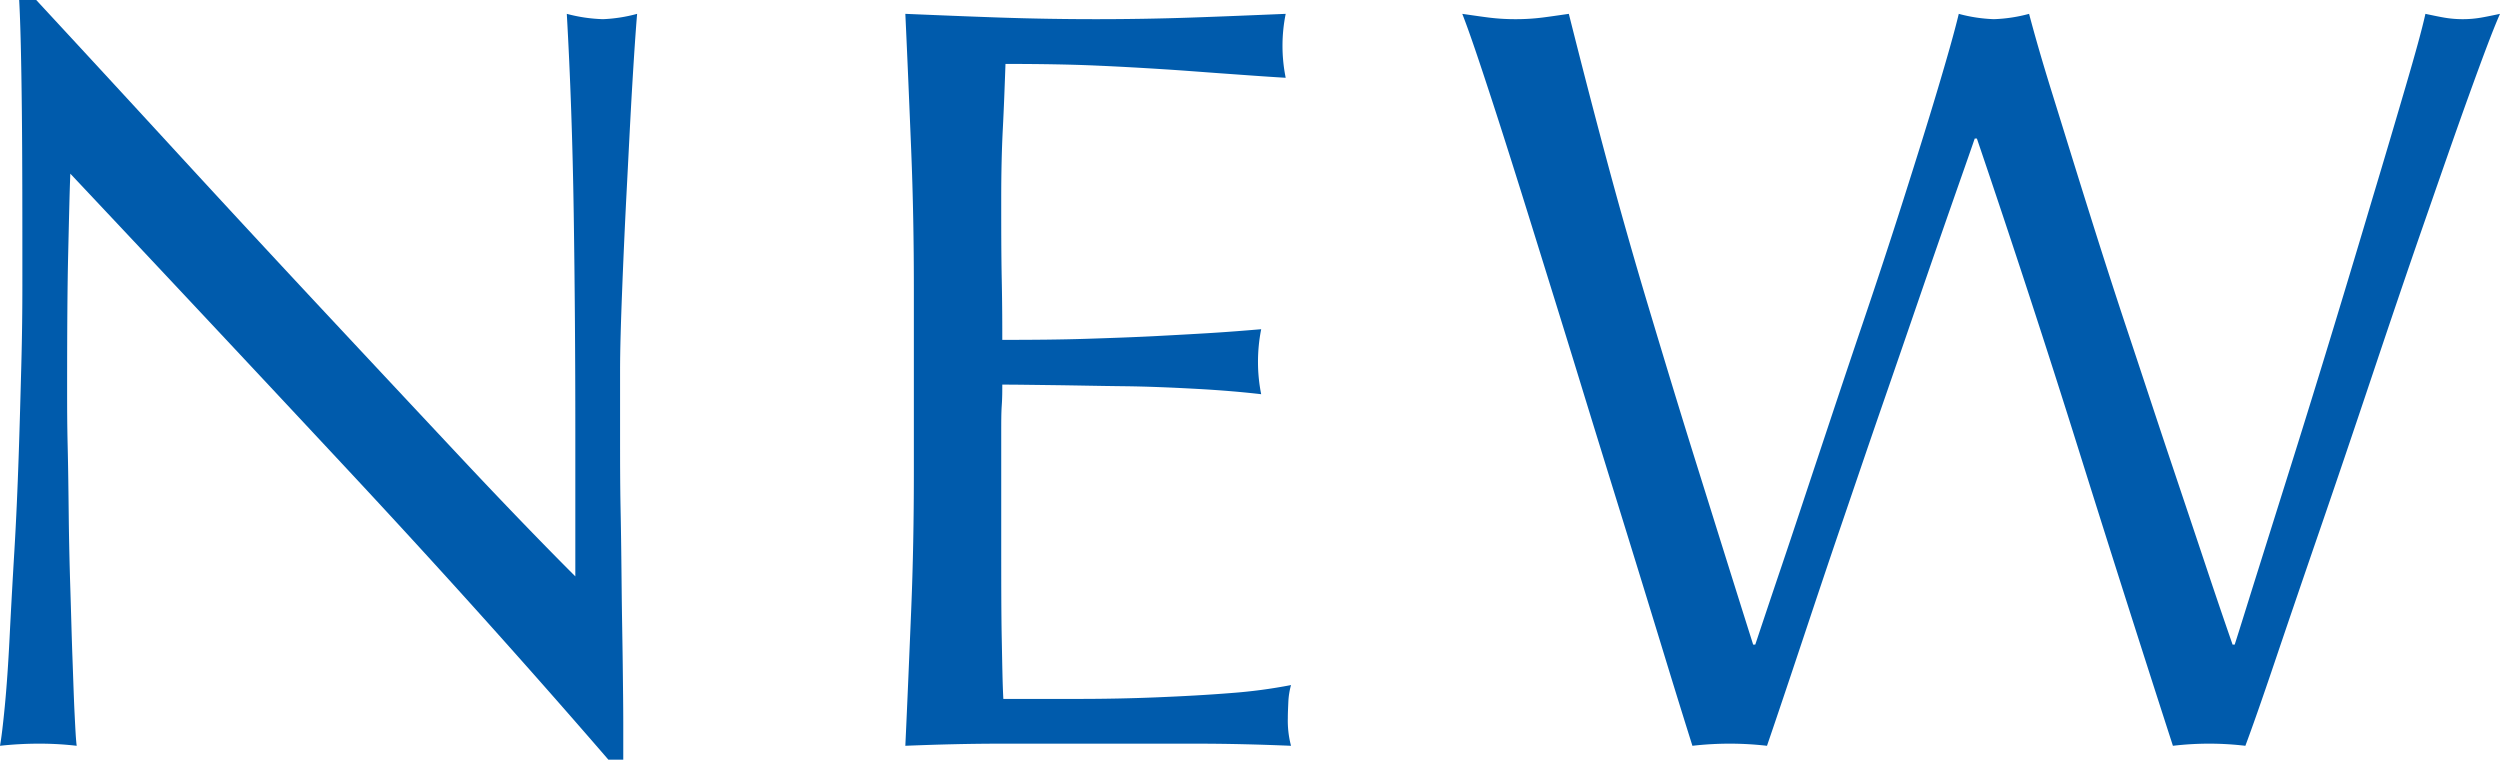
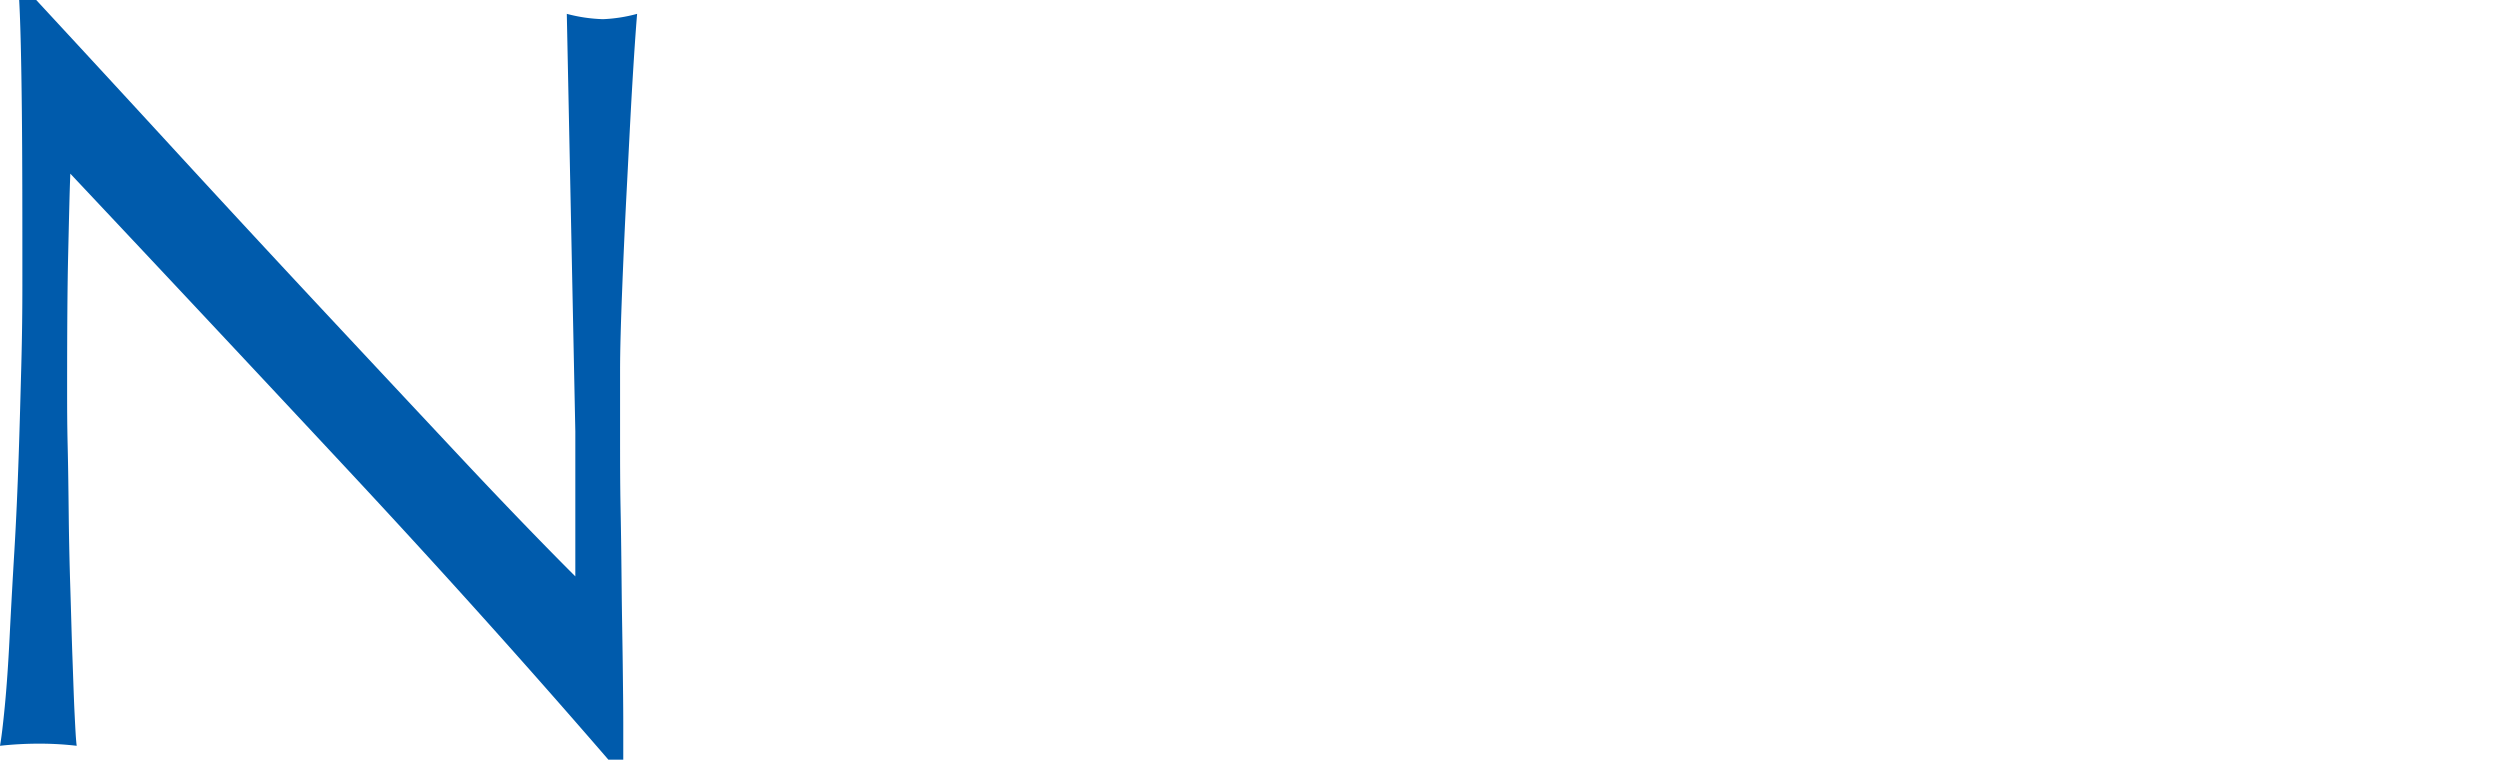
<svg xmlns="http://www.w3.org/2000/svg" id="レイヤー_1" width="93.86" height="28.52" viewBox="0 0 93.86 28.52">
  <g id="グループ_1672" data-name="グループ 1672">
-     <path id="パス_1047" data-name="パス 1047" d="M13.04,17.62Q7.835,12.04,2.64,6.52c-.03.75-.05,1.75-.08,3s-.04,2.96-.04,5.12c0,.56,0,1.25.02,2.08s.03,1.69.04,2.6.03,1.83.06,2.76.05,1.8.08,2.6.05,1.5.08,2.1.05,1.01.08,1.22a12.021,12.021,0,0,0-1.4-.08A13.489,13.489,0,0,0,0,28c.05-.27.11-.76.18-1.48s.13-1.58.18-2.58.11-2.09.18-3.26.12-2.35.16-3.52.07-2.32.1-3.44.04-2.12.04-3c0-2.56,0-4.76-.02-6.6S.77.91.72,0h.64Q3.805,2.64,6.58,5.66t5.52,5.96q2.745,2.94,5.2,5.56c1.64,1.75,3.07,3.23,4.3,4.46V16.2q0-4.2-.06-8.18T21.28.52a5.944,5.944,0,0,0,1.36.2,5.744,5.744,0,0,0,1.28-.2q-.075.885-.18,2.64c-.07,1.17-.13,2.43-.2,3.76s-.13,2.64-.18,3.92-.08,2.31-.08,3.08v2.4c0,.91,0,1.85.02,2.84s.03,1.98.04,2.98.03,1.93.04,2.8.02,1.62.02,2.26v1.32h-.56q-4.6-5.325-9.8-10.9Z" fill="#005bac" />
-     <path id="パス_1048" data-name="パス 1048" d="M34.21,5.64c-.07-1.71-.14-3.41-.22-5.12,1.2.05,2.39.1,3.58.14s2.38.06,3.58.06S43.54.7,44.71.66,47.07.57,48.27.52a6.06,6.06,0,0,0,0,2.4c-.85-.05-1.63-.11-2.34-.16s-1.45-.11-2.24-.16-1.65-.1-2.58-.14-2.05-.06-3.36-.06c-.03.85-.06,1.67-.1,2.44s-.06,1.65-.06,2.64c0,1.04,0,2.05.02,3.04s.02,1.73.02,2.24c1.17,0,2.23-.01,3.16-.04s1.79-.06,2.56-.1,1.49-.08,2.14-.12,1.27-.09,1.86-.14a6.284,6.284,0,0,0-.12,1.24,6.105,6.105,0,0,0,.12,1.2c-.69-.08-1.5-.15-2.42-.2s-1.84-.09-2.76-.1-1.79-.03-2.6-.04-1.46-.02-1.94-.02c0,.24,0,.5-.02.78s-.02.63-.02,1.06v3.96c0,1.52,0,2.77.02,3.76s.03,1.73.06,2.24h2.8c1.01,0,2.01-.02,2.98-.06s1.89-.09,2.76-.16a19.221,19.221,0,0,0,2.26-.3,2.871,2.871,0,0,0-.1.62c-.01.23-.02.43-.02.62A3.711,3.711,0,0,0,48.47,28c-1.2-.05-2.39-.08-3.58-.08H37.63c-1.2,0-2.41.03-3.64.08.08-1.71.15-3.41.22-5.1s.1-3.42.1-5.18V10.84c0-1.76-.03-3.49-.1-5.2Z" fill="#005bac" />
-     <path id="パス_1049" data-name="パス 1049" d="M63.54,28c-.21-.67-.54-1.72-.98-3.16s-.94-3.07-1.5-4.88-1.15-3.71-1.76-5.7-1.2-3.88-1.76-5.68S56.47,5.16,56,3.72s-.83-2.51-1.1-3.2c.35.05.68.1,1,.14a8.022,8.022,0,0,0,1,.06,8.022,8.022,0,0,0,1-.06c.32-.04.65-.09,1-.14q.765,3.045,1.48,5.7t1.54,5.4c.55,1.83,1.13,3.75,1.76,5.76s1.34,4.29,2.14,6.82h.08c.24-.72.57-1.71,1-2.98s.89-2.67,1.4-4.2,1.04-3.13,1.6-4.78,1.08-3.23,1.56-4.74.91-2.88,1.28-4.12.64-2.19.8-2.86a5.8,5.8,0,0,0,1.32.2,5.8,5.8,0,0,0,1.32-.2c.19.72.47,1.71.86,2.96s.82,2.65,1.3,4.18.99,3.13,1.54,4.78,1.07,3.24,1.58,4.76.97,2.89,1.38,4.12.74,2.19.98,2.88h.08c.19-.59.47-1.5.86-2.74l1.32-4.2q.735-2.34,1.52-4.92t1.48-4.92c.47-1.56.88-2.95,1.24-4.18s.61-2.13.74-2.72c.24.05.47.1.7.14a4.049,4.049,0,0,0,.7.06,4.049,4.049,0,0,0,.7-.06c.23-.04.46-.09.7-.14-.27.61-.65,1.63-1.16,3.04S91.63,6.59,91,8.4s-1.28,3.73-1.96,5.76-1.33,3.95-1.96,5.78-1.19,3.47-1.68,4.92-.86,2.5-1.1,3.14a11.6,11.6,0,0,0-2.72,0q-1.8-5.565-3.56-11.18T74.22,5.2h-.08c-.21.61-.5,1.43-.86,2.46s-.76,2.18-1.2,3.46-.91,2.65-1.42,4.12-1.01,2.95-1.52,4.44-1,2.96-1.48,4.4-.92,2.75-1.32,3.92a12.29,12.29,0,0,0-2.8,0Z" fill="#005bac" />
+     <path id="パス_1047" data-name="パス 1047" d="M13.04,17.62Q7.835,12.04,2.64,6.52c-.03.75-.05,1.75-.08,3s-.04,2.96-.04,5.12c0,.56,0,1.25.02,2.08s.03,1.69.04,2.6.03,1.83.06,2.76.05,1.8.08,2.6.05,1.5.08,2.1.05,1.01.08,1.22a12.021,12.021,0,0,0-1.4-.08A13.489,13.489,0,0,0,0,28c.05-.27.11-.76.18-1.48s.13-1.58.18-2.58.11-2.09.18-3.26.12-2.35.16-3.52.07-2.32.1-3.44.04-2.12.04-3c0-2.56,0-4.76-.02-6.6S.77.91.72,0h.64Q3.805,2.64,6.58,5.66t5.52,5.96q2.745,2.94,5.2,5.56c1.64,1.75,3.07,3.23,4.3,4.46V16.2T21.28.52a5.944,5.944,0,0,0,1.36.2,5.744,5.744,0,0,0,1.28-.2q-.075.885-.18,2.64c-.07,1.17-.13,2.43-.2,3.76s-.13,2.64-.18,3.92-.08,2.31-.08,3.08v2.4c0,.91,0,1.85.02,2.84s.03,1.98.04,2.98.03,1.93.04,2.8.02,1.62.02,2.26v1.32h-.56q-4.6-5.325-9.8-10.9Z" fill="#005bac" />
  </g>
</svg>